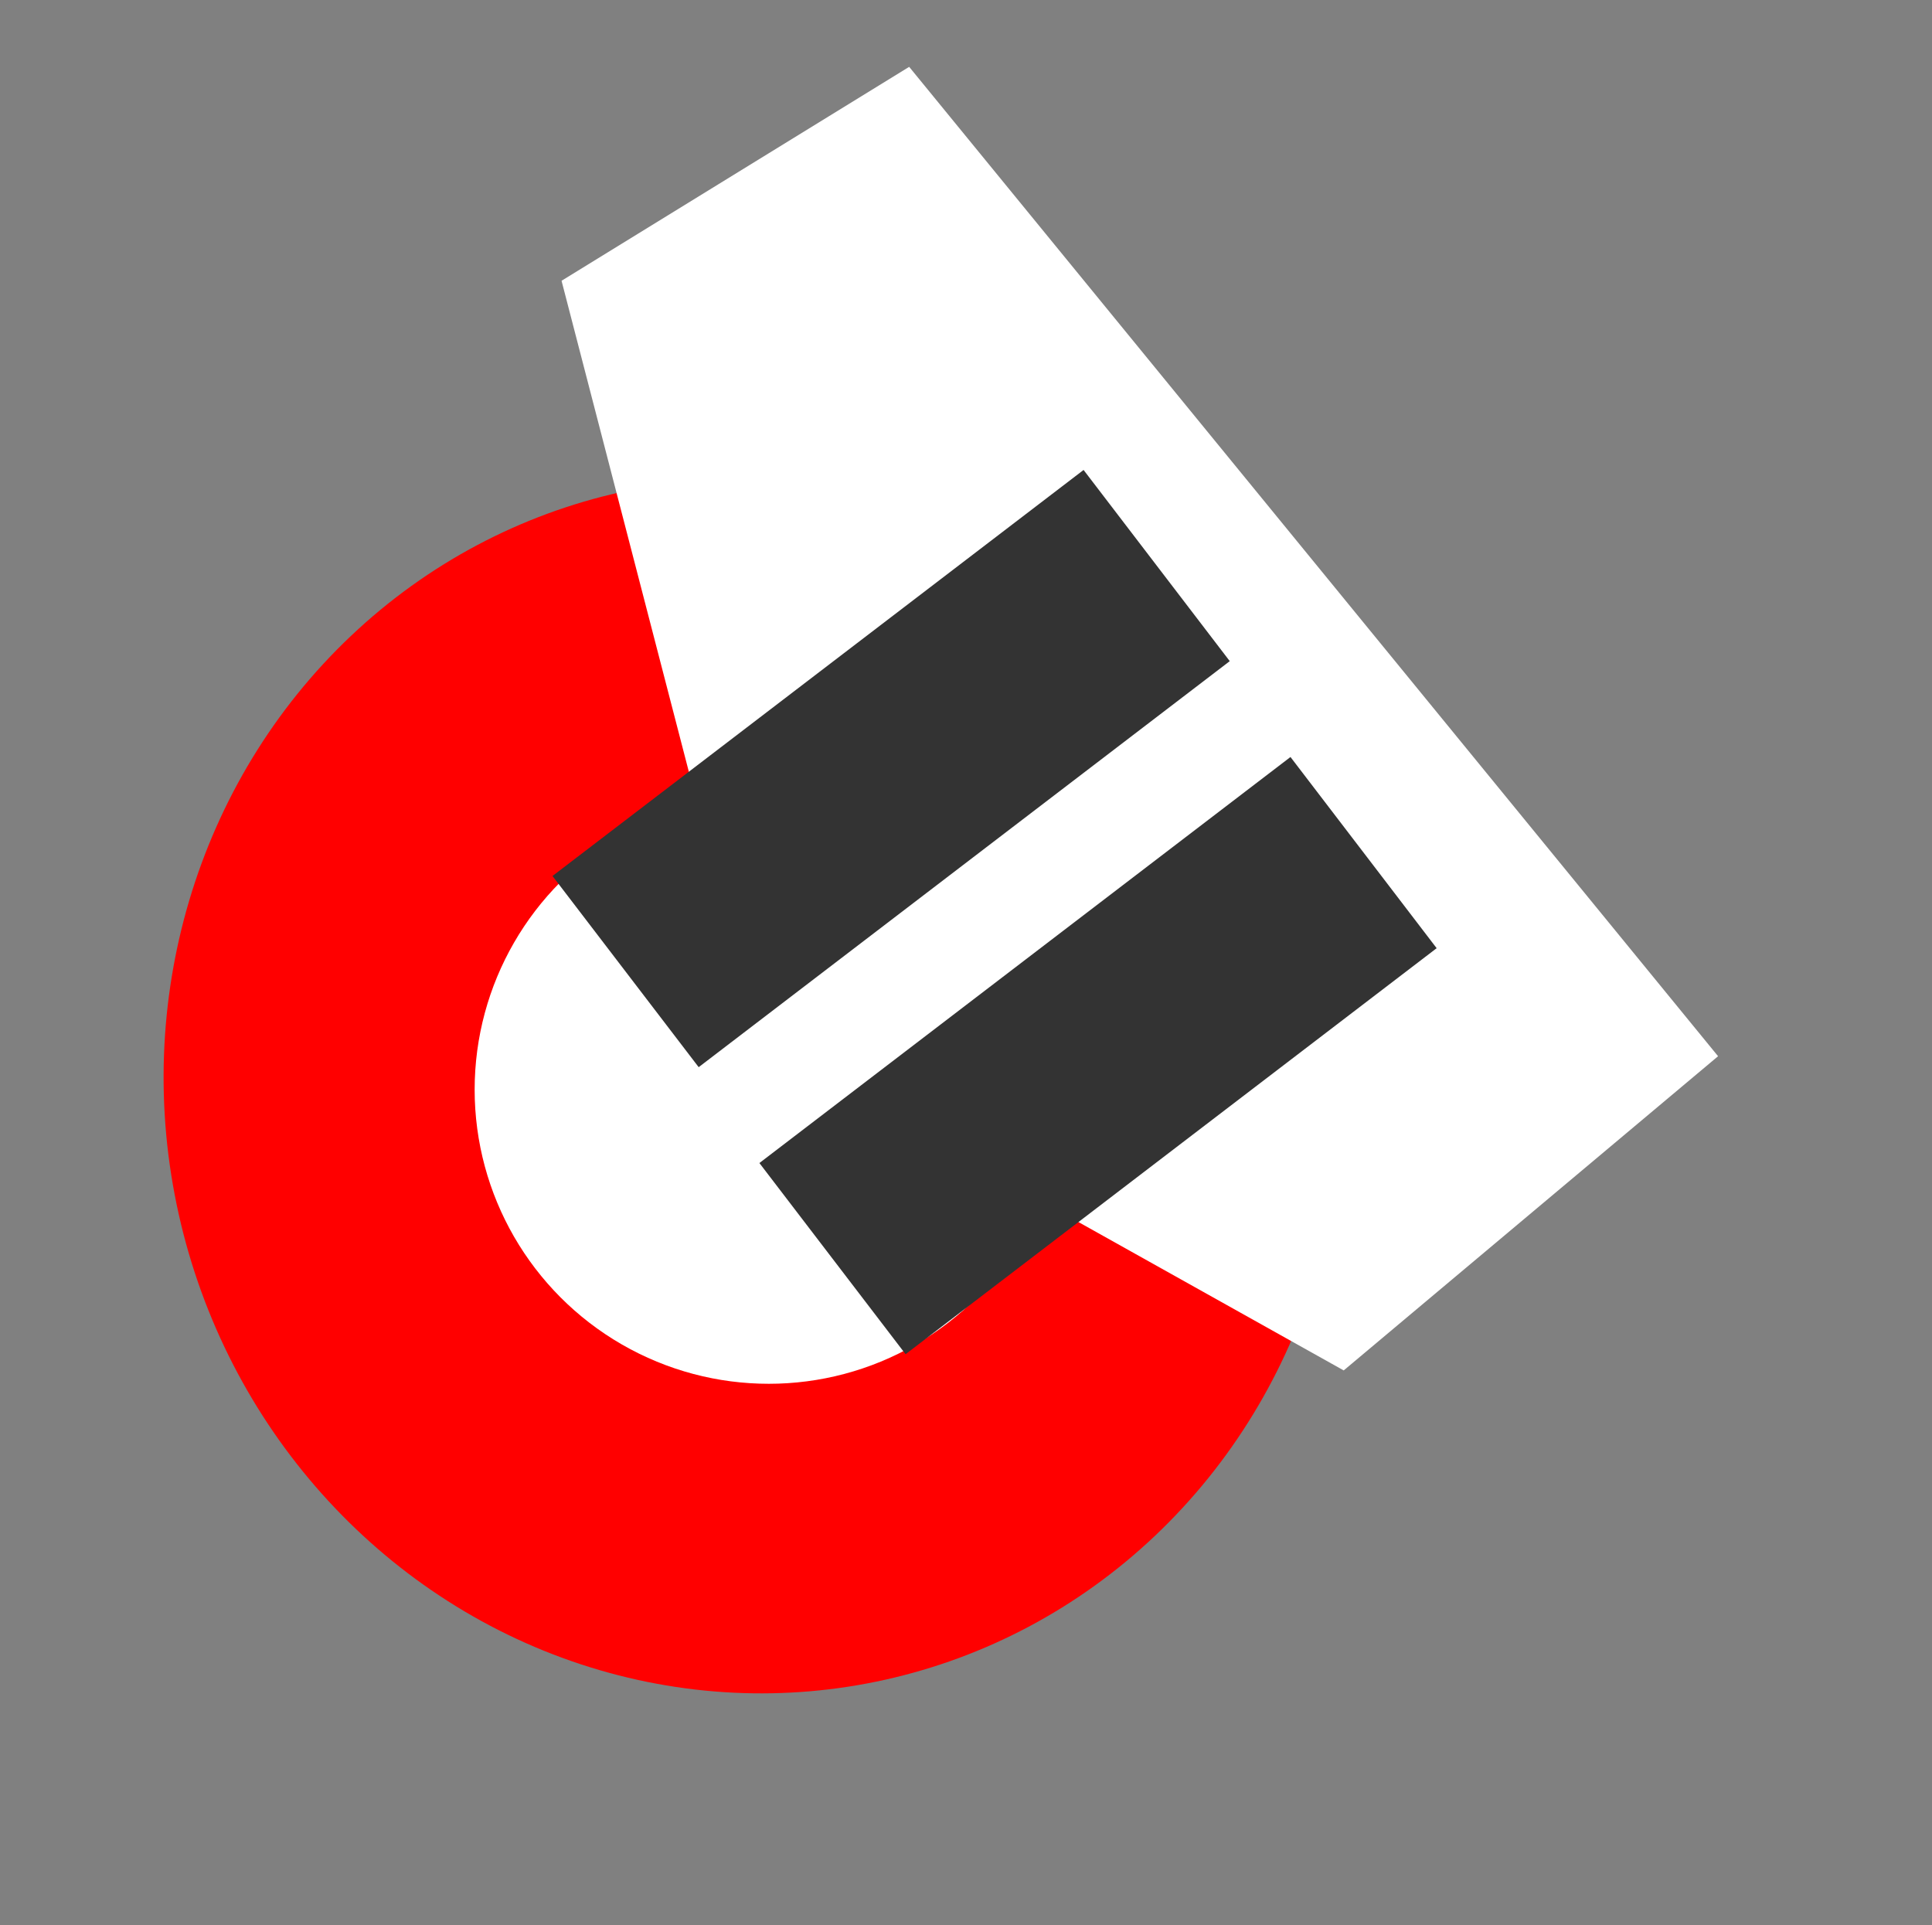
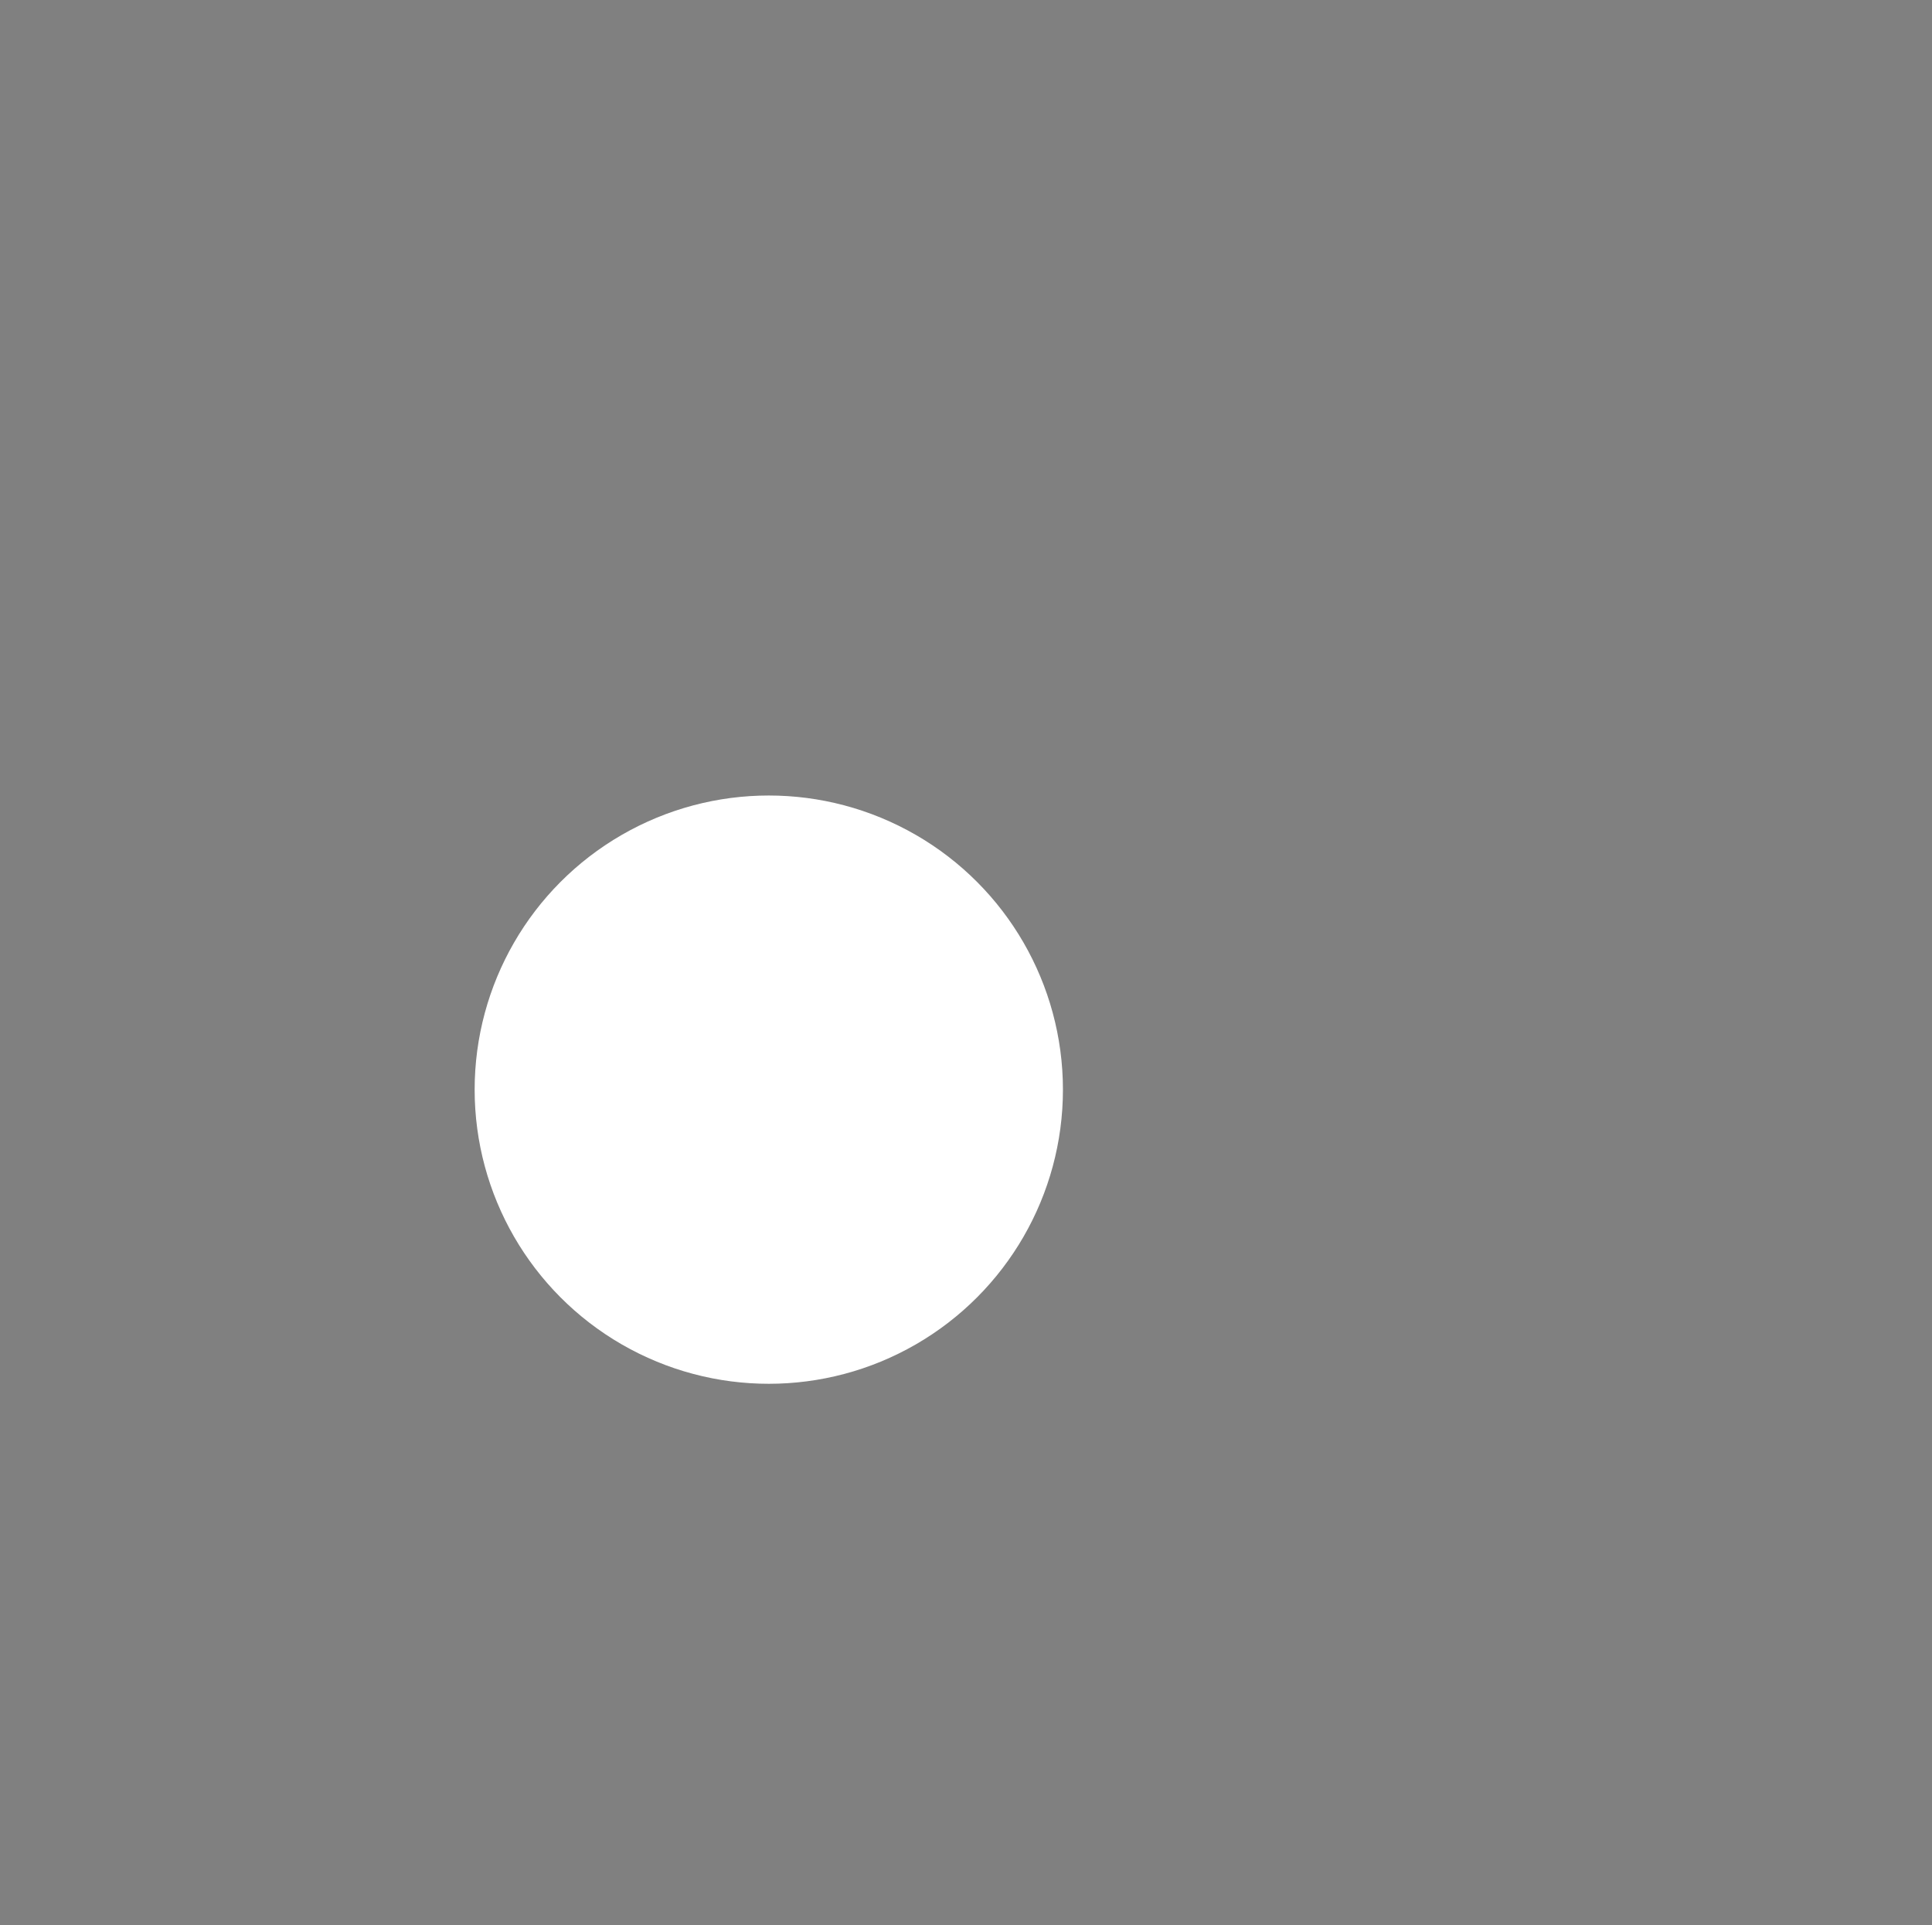
<svg xmlns="http://www.w3.org/2000/svg" version="1.1" viewBox="0 0 28.9 28.8">
  <rect x="0" y="0" width="28.9" height="28.8" fill="#808080" stroke="none" />
  <defs>
    <style>
      .st0 {
        fill: #fff;
      }

      .st1 {
        fill: red;
      }

      .st2 {
        fill: #333;
      }

      .st3 {
        display: none;
      }
    </style>
  </defs>
  <g id="Layer_2" class="st3">
-     <path d="M13,19.8c-.7.3-.7.7-3.4.7-5.7,0-8.4-3.5-8.4-8.1S5,3.6,10,3.9s2.8.5,3.2.7l-.8,2.9c-.7-.3-1.1-.5-2.5-.5-2.9,0-5.4,1.6-5.4,5.2s2.1,5.1,5.4,5.1,1.7,0,2.5-.4l.5,2.9Z" />
+     <path d="M13,19.8c-.7.3-.7.7-3.4.7-5.7,0-8.4-3.5-8.4-8.1S5,3.6,10,3.9s2.8.5,3.2.7l-.8,2.9c-.7-.3-1.1-.5-2.5-.5-2.9,0-5.4,1.6-5.4,5.2l.5,2.9Z" />
  </g>
  <g id="Layer_3">
-     <ellipse class="st1" cx="11.3" cy="16.2" rx="8.8" ry="9.1" transform="translate(-3.3 2.9) rotate(-12.6)" />
    <g id="Layer_4">
-       <polygon class="st0" points="8.4 4.2 10.5 12.3 14.2 17.2 20.1 20.5 25.7 15.8 13.6 1 8.4 4.2" />
-     </g>
+       </g>
    <circle class="st0" cx="11.5" cy="16.3" r="4.4" />
    <g id="Layer_1">
      <g>
-         <rect class="st2" x="8.4" y="9.7" width="10" height="3.6" transform="translate(-4.3 10.5) rotate(-37.4)" />
-         <rect class="st2" x="11.4" y="14" width="10" height="3.6" transform="translate(-6.2 13.2) rotate(-37.4)" />
-       </g>
+         </g>
    </g>
  </g>
</svg>